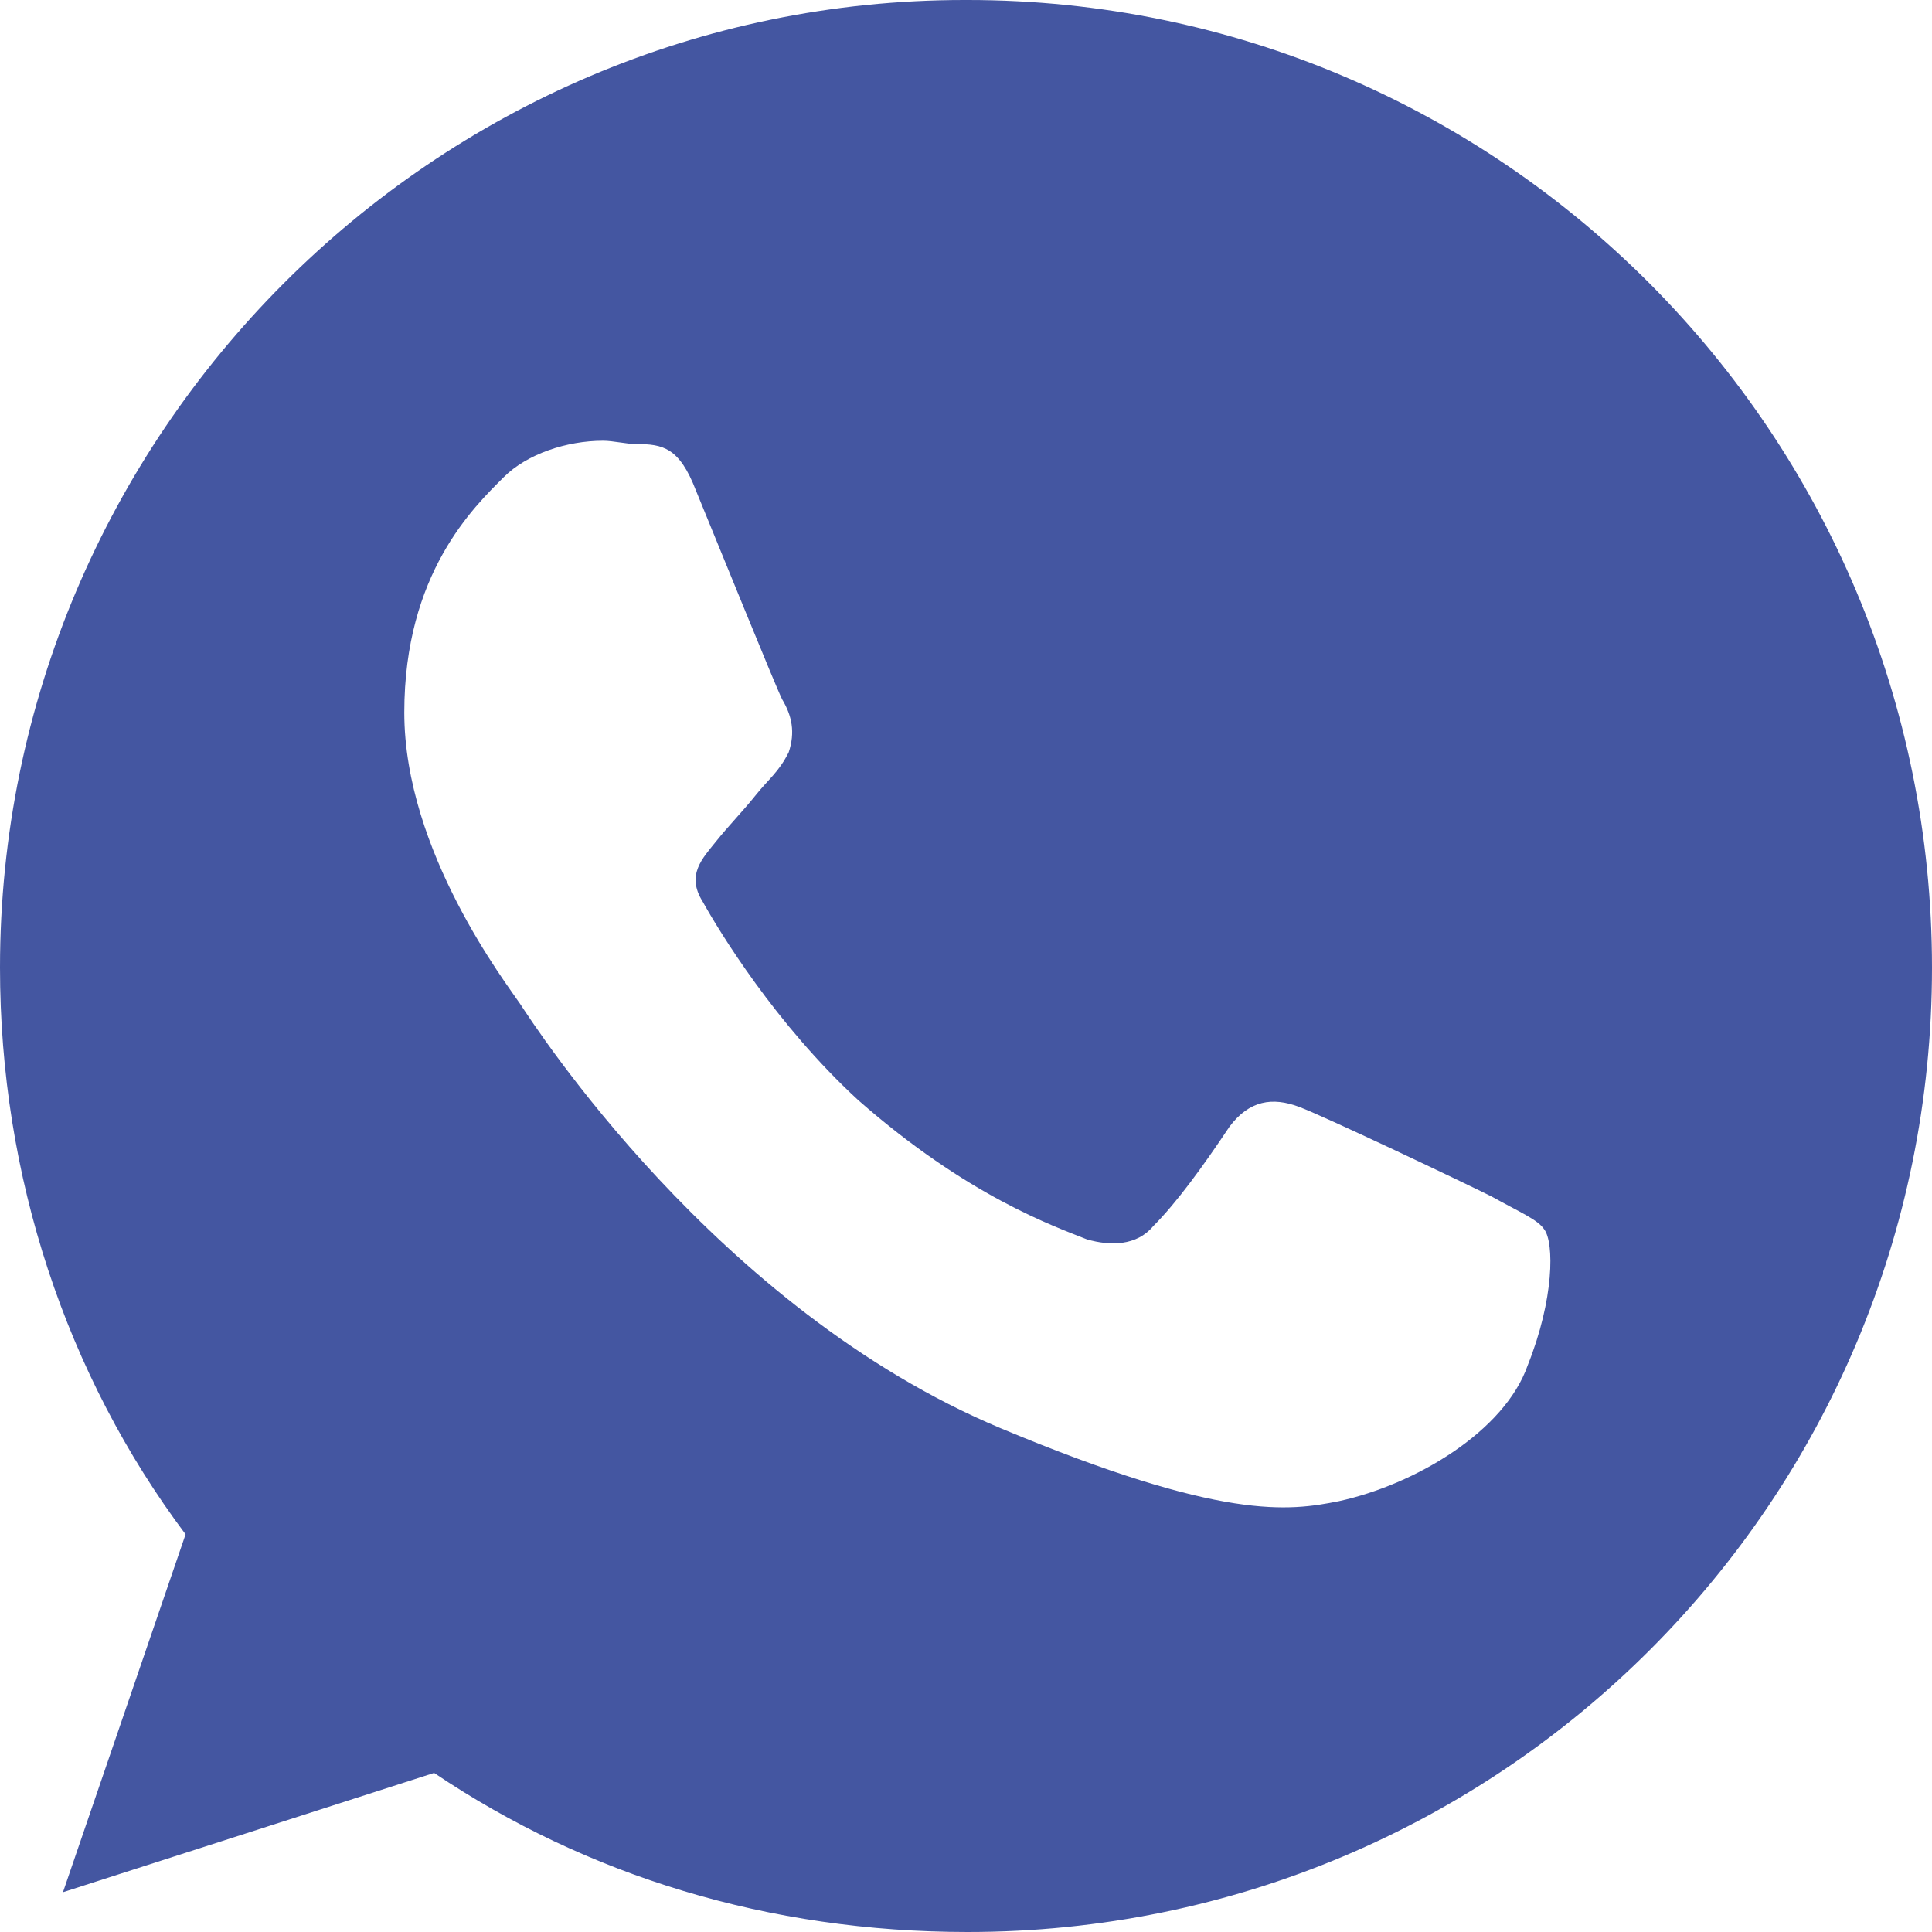
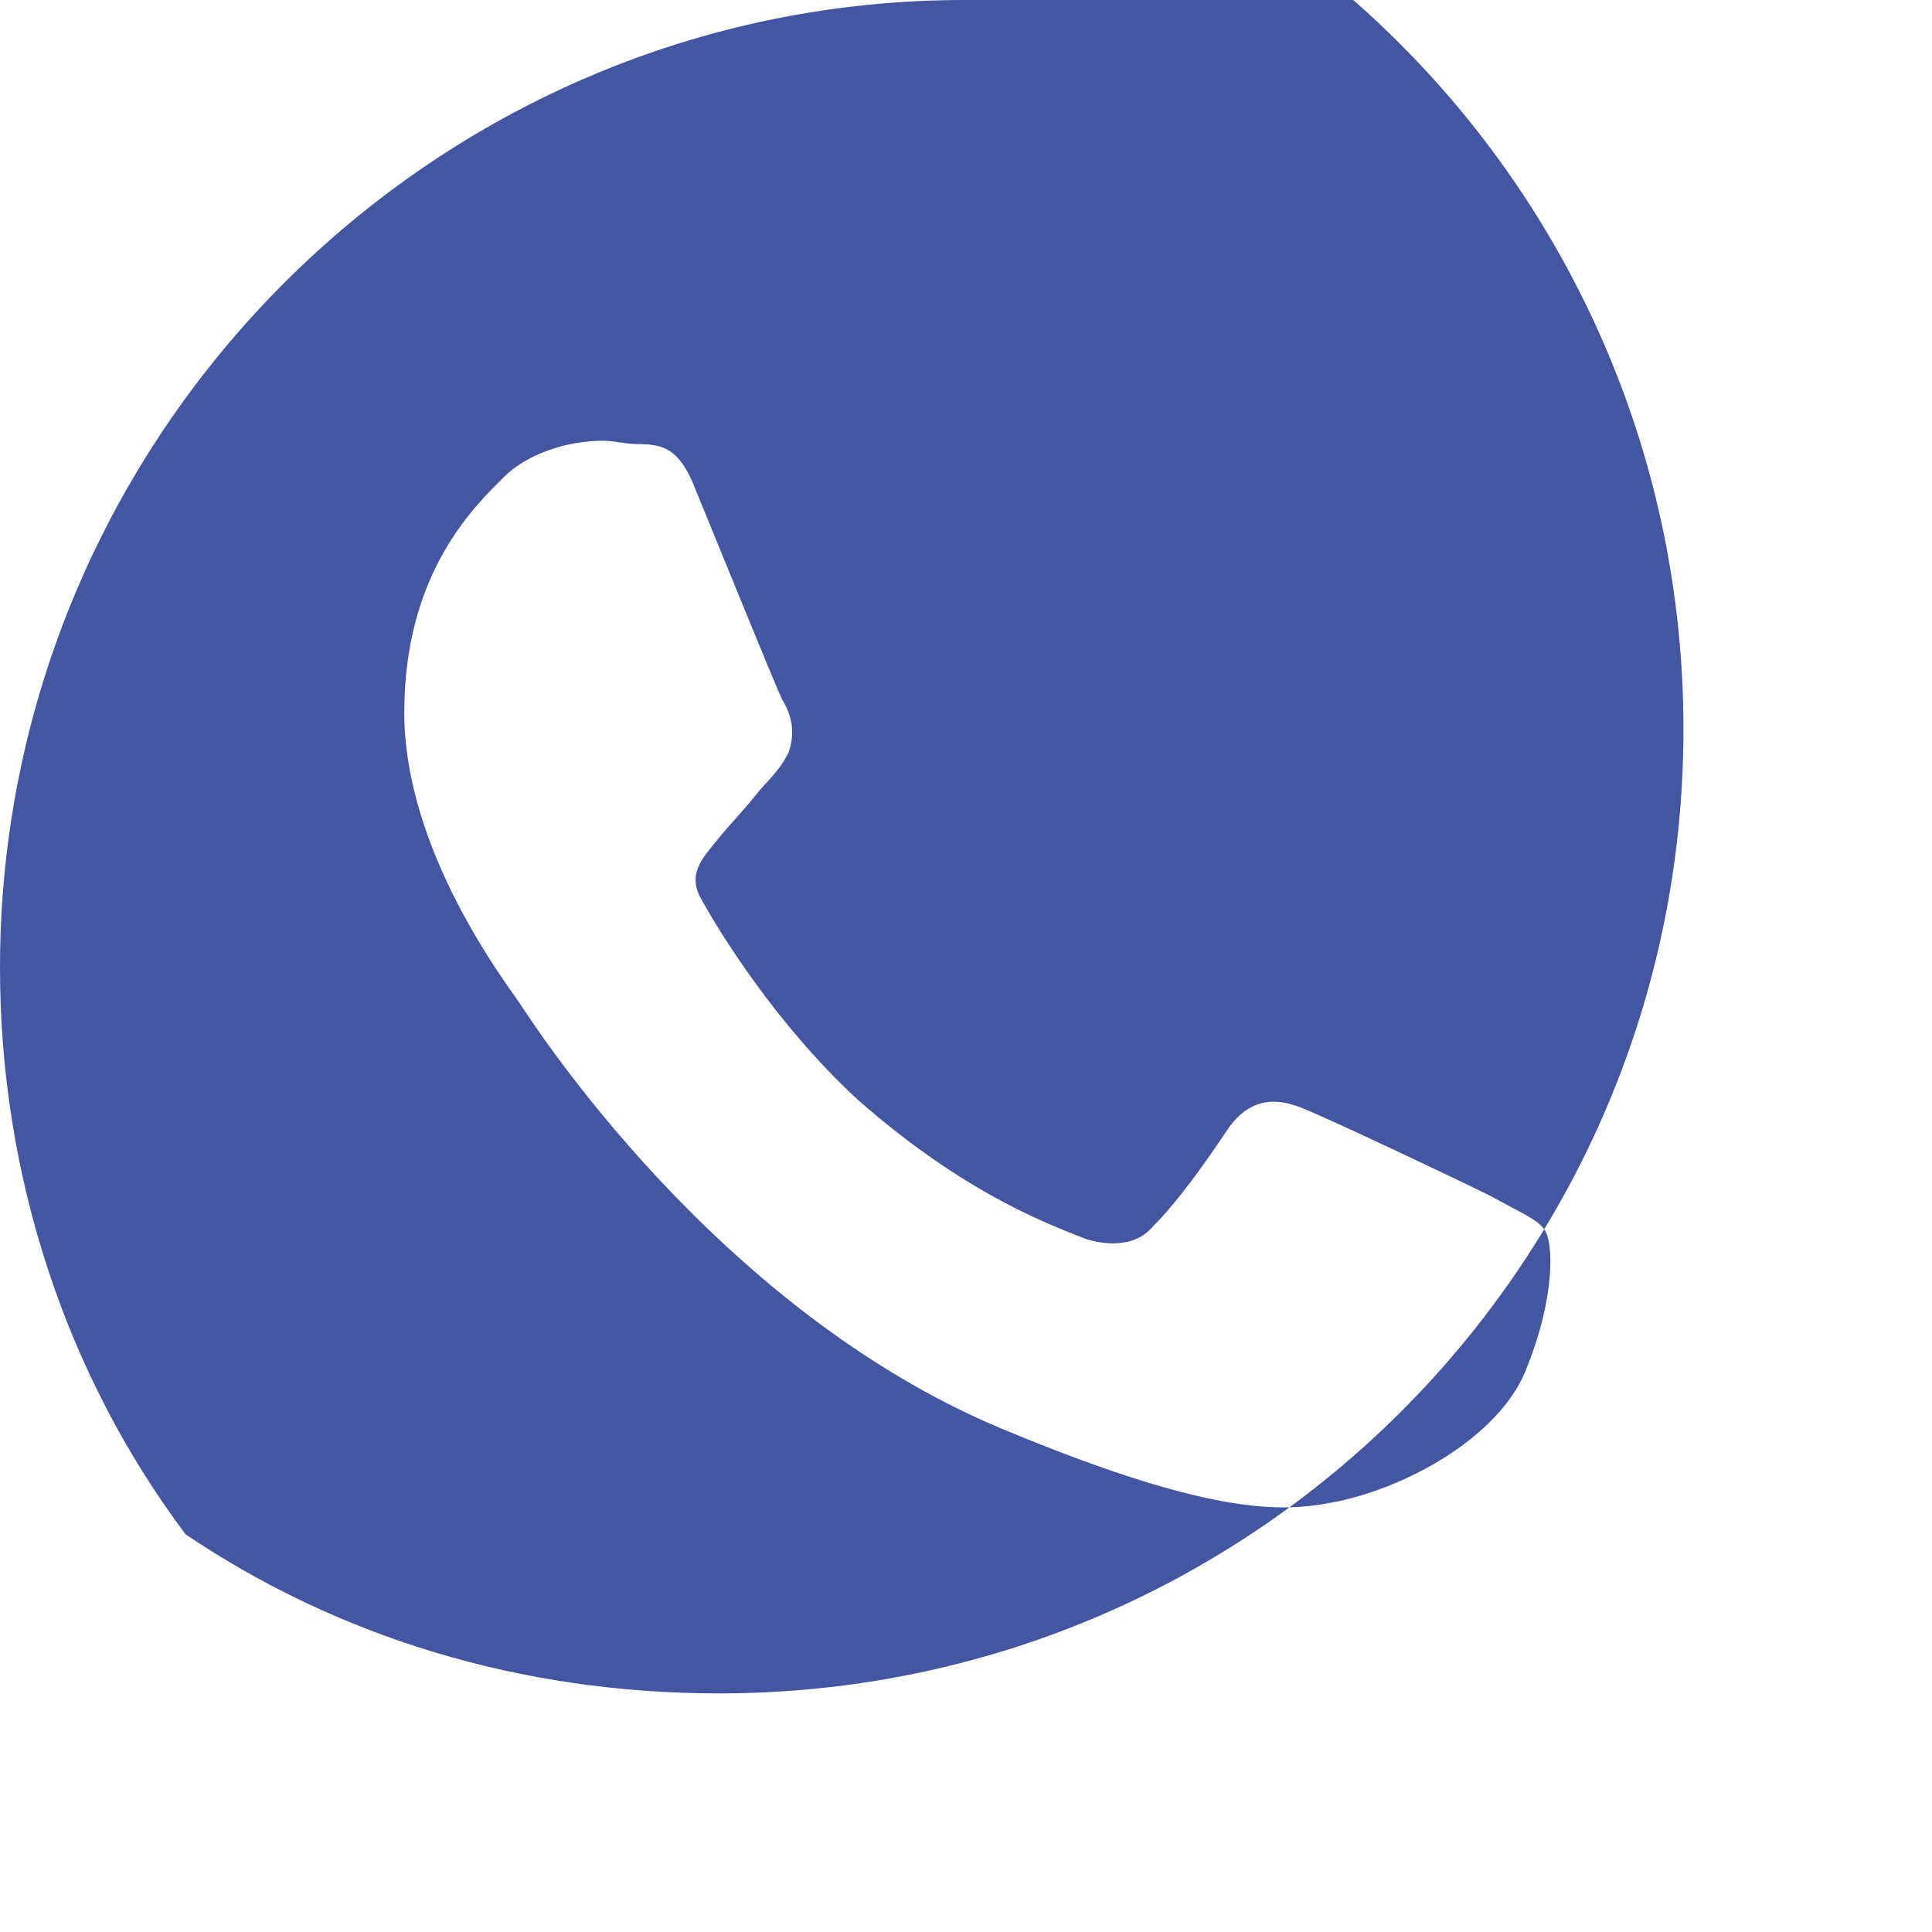
<svg xmlns="http://www.w3.org/2000/svg" xml:space="preserve" width="124.072mm" height="124.072mm" style="shape-rendering:geometricPrecision; text-rendering:geometricPrecision; image-rendering:optimizeQuality; fill-rule:evenodd; clip-rule:evenodd" viewBox="0 0 583 583">
  <defs>
    <style type="text/css">  .fil0 {fill:#4456A1}  </style>
  </defs>
  <g id="Слой_x0020_1">
    <g id="_1708432315648">
      <g id="_1708432361408">
        <g>
          <g>
-             <path class="fil0" d="M292 0l-1 0c-160,0 -291,131 -291,292 0,63 20,123 56,171l-37 108 112 -36c46,31 101,48 161,48 161,0 291,-130 291,-291 0,-161 -130,-292 -291,-292l0 0zm169 412c-7,20 -34,36 -57,41 -15,3 -35,6 -102,-22 -86,-36 -141,-122 -145,-128 -4,-6 -35,-46 -35,-88 0,-42 21,-62 30,-71 7,-7 19,-11 30,-11 3,0 7,1 10,1 8,0 13,1 18,14 7,17 24,59 26,63 3,5 4,10 2,16 -3,6 -6,8 -10,13 -4,5 -8,9 -12,14 -4,5 -9,10 -4,18 5,9 22,37 47,60 33,29 59,38 69,42 7,2 15,2 20,-4 7,-7 15,-18 23,-30 6,-8 13,-9 21,-6 8,3 50,23 58,27 9,5 14,7 16,10 3,4 3,21 -5,41l0 0z" />
+             <path class="fil0" d="M292 0l-1 0c-160,0 -291,131 -291,292 0,63 20,123 56,171c46,31 101,48 161,48 161,0 291,-130 291,-291 0,-161 -130,-292 -291,-292l0 0zm169 412c-7,20 -34,36 -57,41 -15,3 -35,6 -102,-22 -86,-36 -141,-122 -145,-128 -4,-6 -35,-46 -35,-88 0,-42 21,-62 30,-71 7,-7 19,-11 30,-11 3,0 7,1 10,1 8,0 13,1 18,14 7,17 24,59 26,63 3,5 4,10 2,16 -3,6 -6,8 -10,13 -4,5 -8,9 -12,14 -4,5 -9,10 -4,18 5,9 22,37 47,60 33,29 59,38 69,42 7,2 15,2 20,-4 7,-7 15,-18 23,-30 6,-8 13,-9 21,-6 8,3 50,23 58,27 9,5 14,7 16,10 3,4 3,21 -5,41l0 0z" />
          </g>
        </g>
        <g> </g>
        <g> </g>
        <g> </g>
        <g> </g>
        <g> </g>
        <g> </g>
        <g> </g>
        <g> </g>
        <g> </g>
        <g> </g>
        <g> </g>
        <g> </g>
        <g> </g>
        <g> </g>
        <g> </g>
      </g>
    </g>
  </g>
</svg>